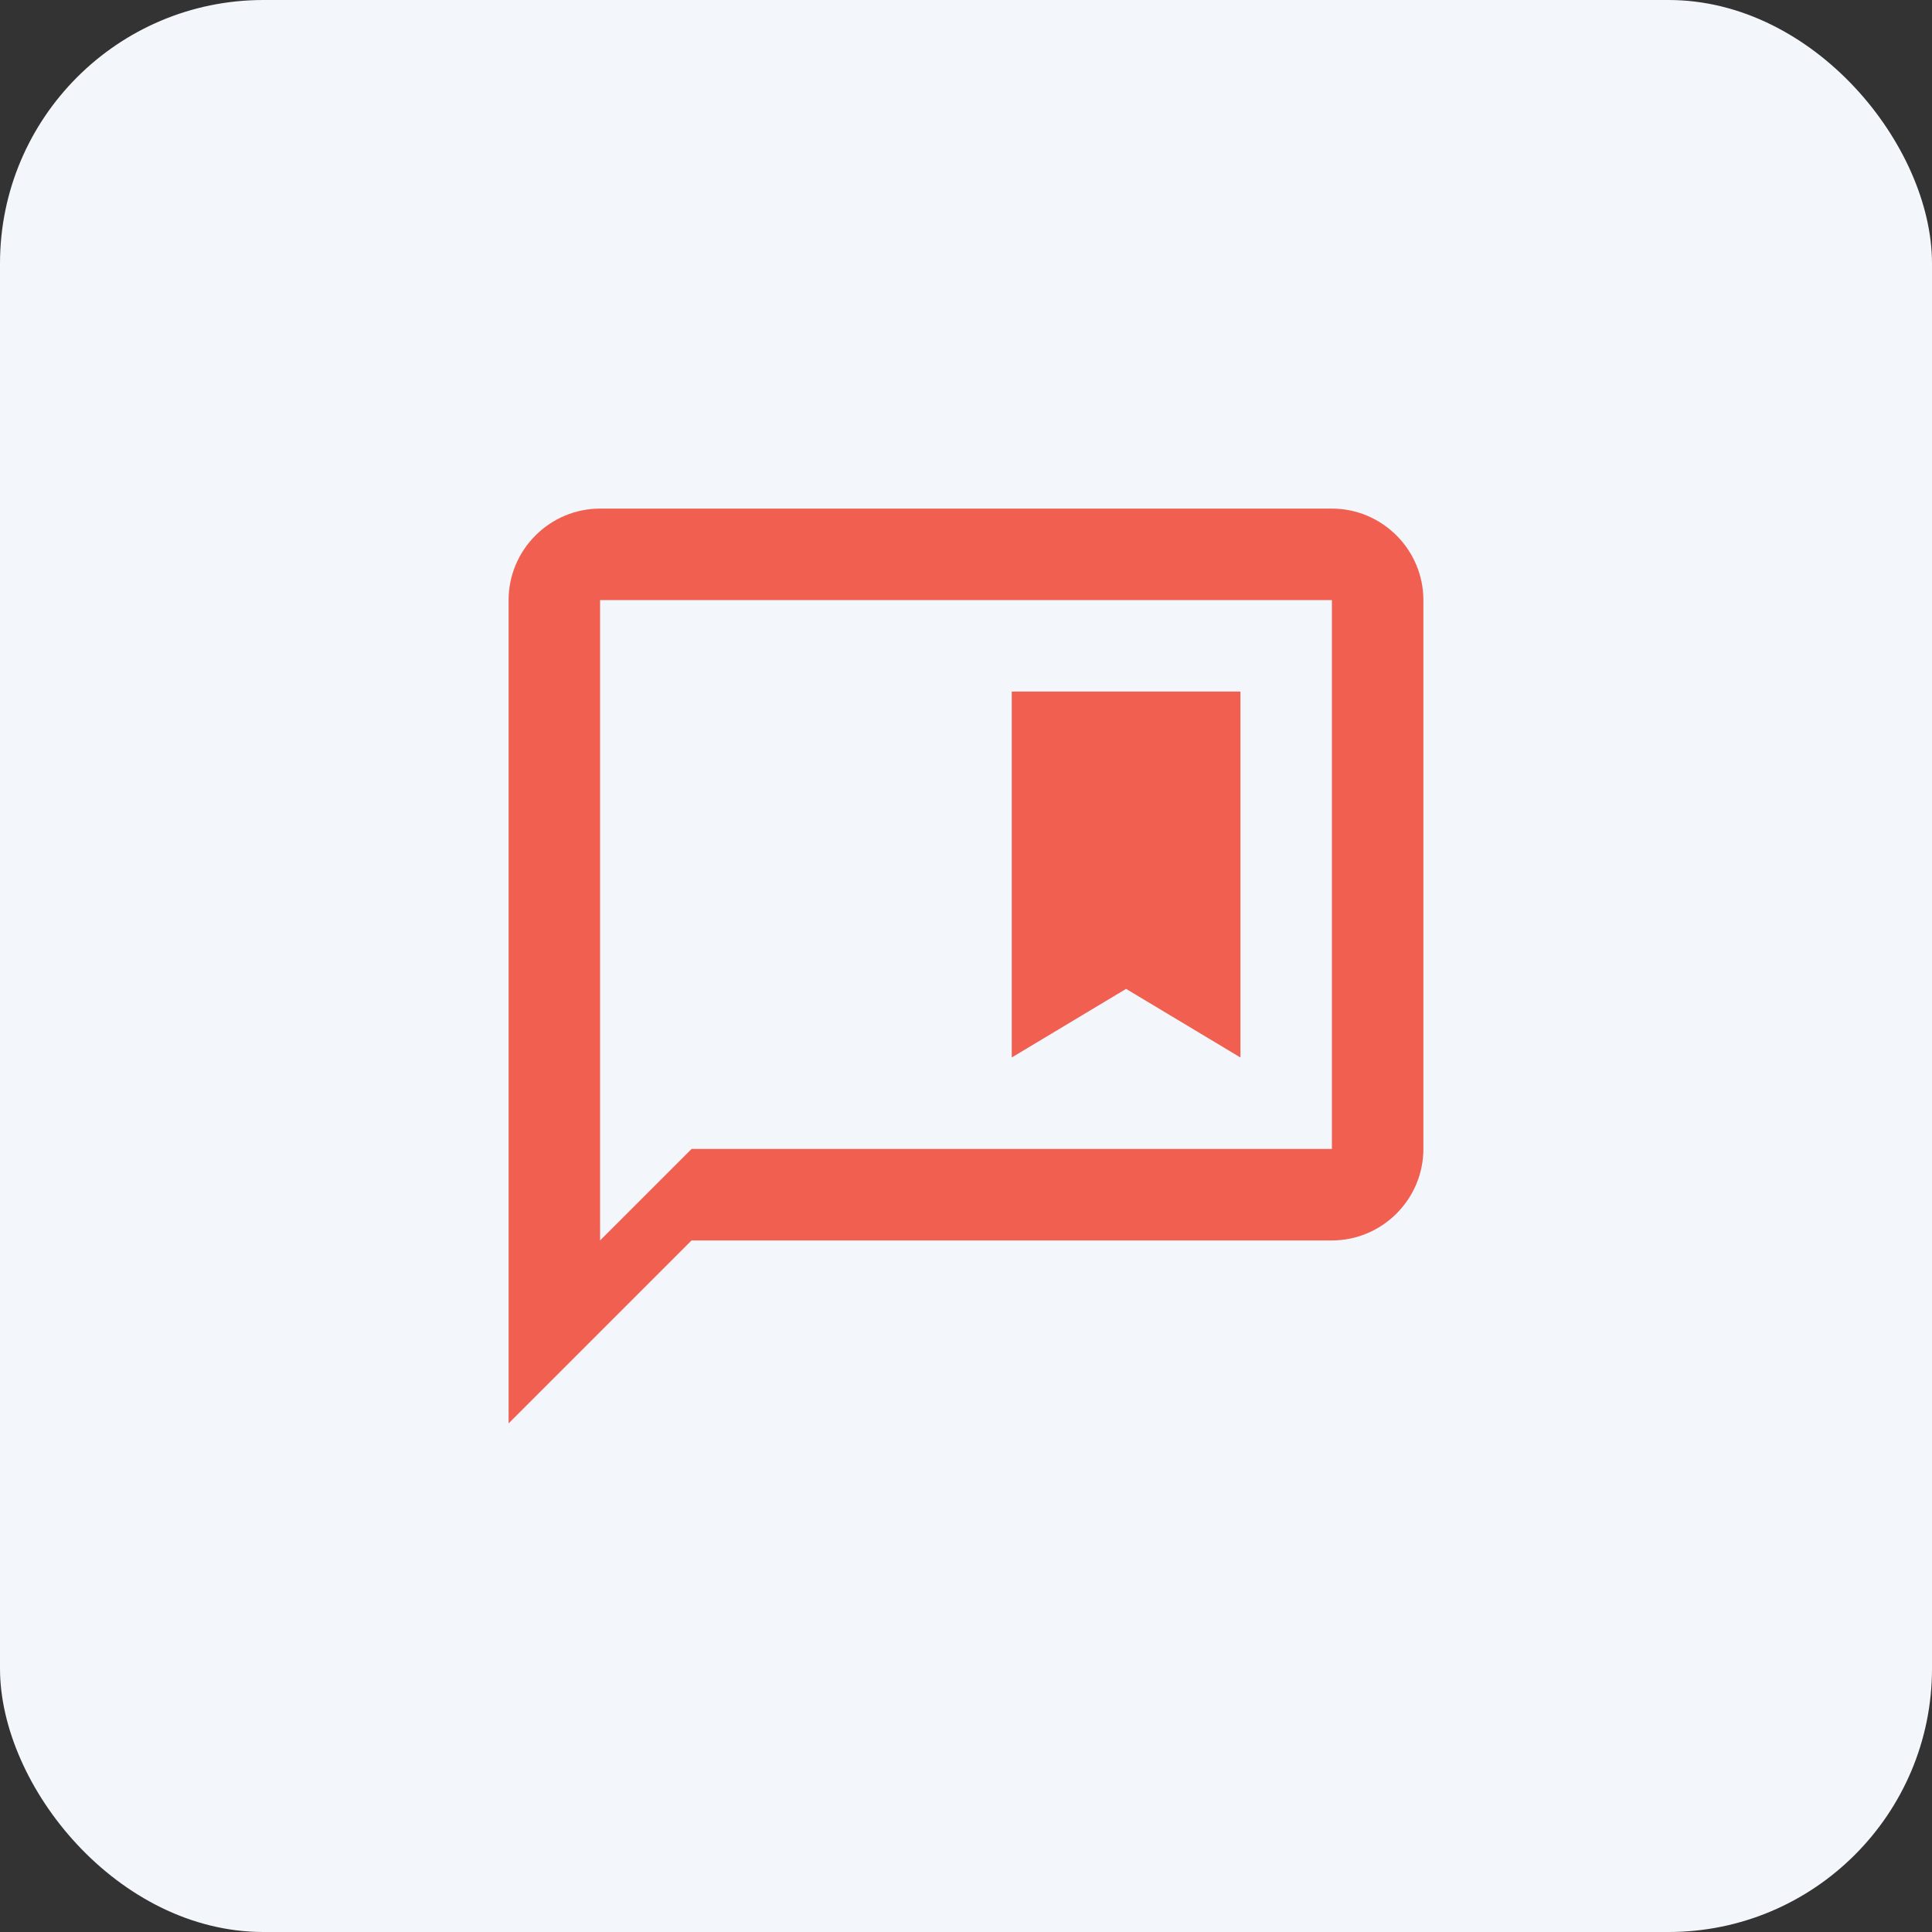
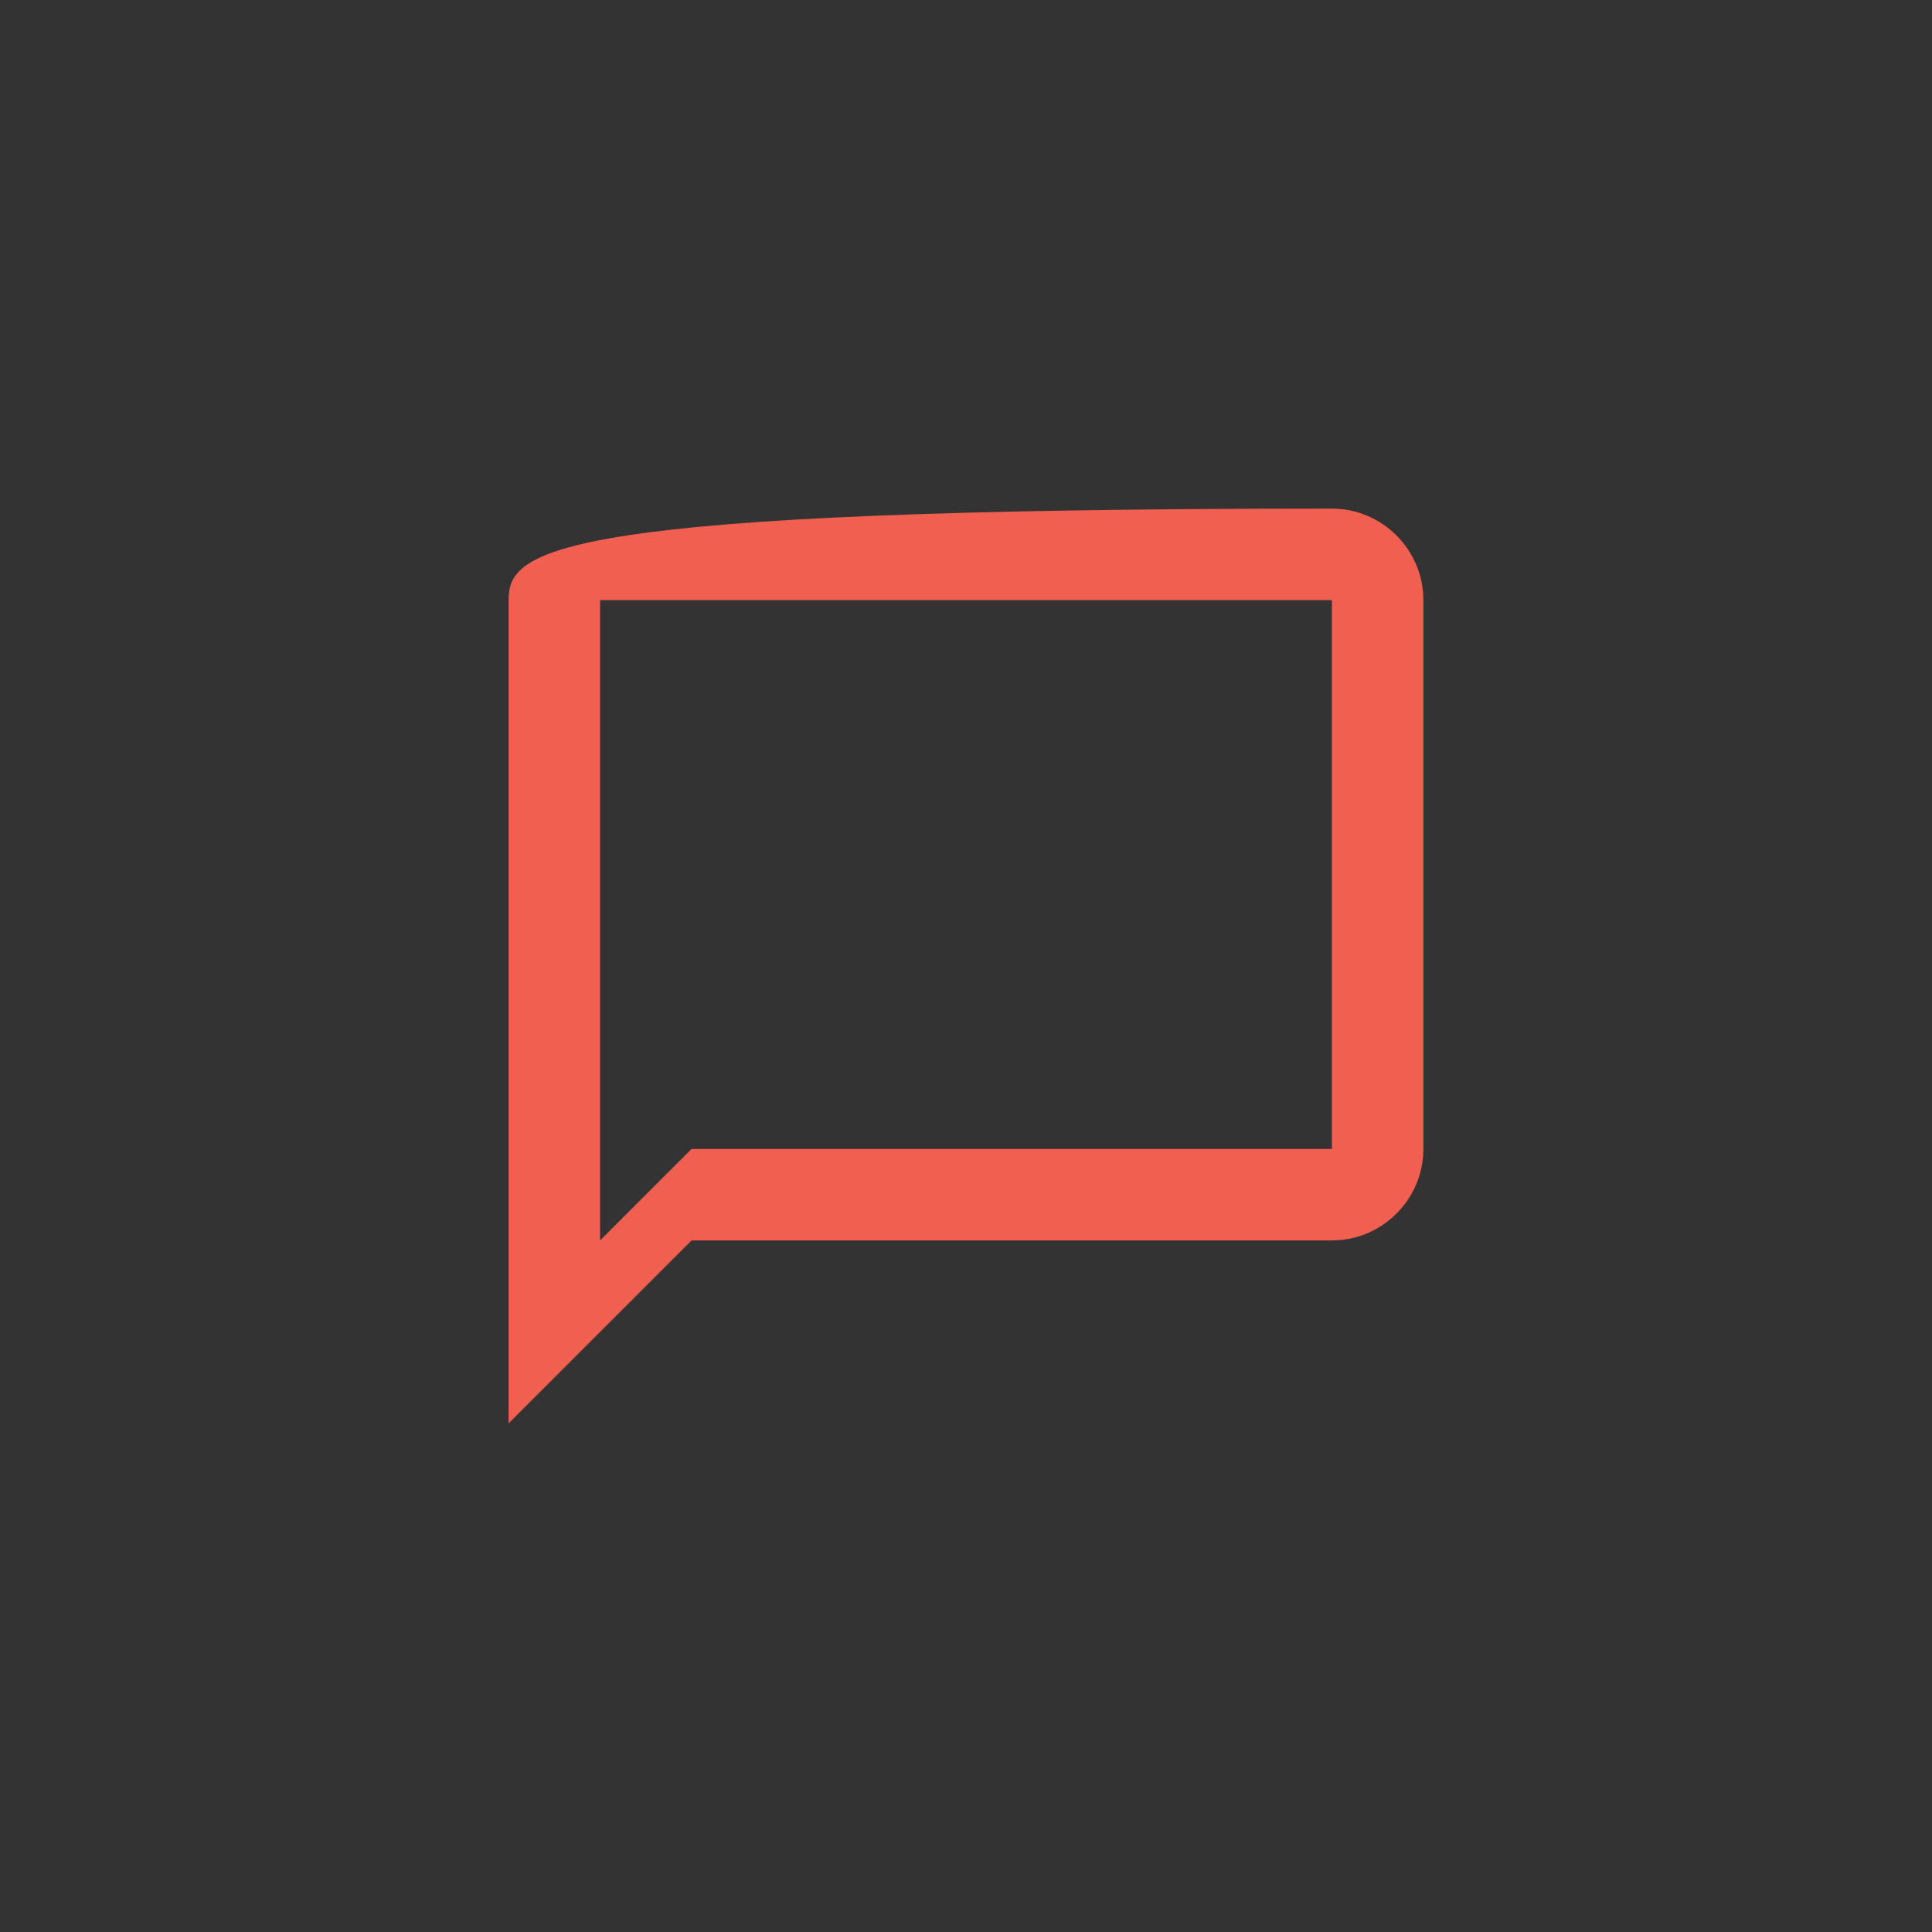
<svg xmlns="http://www.w3.org/2000/svg" width="88" height="88" viewBox="0 0 88 88" fill="none">
  <rect x="0" y="0" width="88" height="88" fill="#333333" stroke="none" />
-   <rect width="88" height="88" rx="12" fill="#F3F6FA" />
-   <path d="M56.5 48.167V31.5H46.084V48.167L51.292 45.042L56.5 48.167Z" fill="#F05F50" />
-   <path d="M60.666 23.166H27.333C25.041 23.166 23.166 25.041 23.166 27.333V64.833L31.5 56.5H60.666C62.958 56.5 64.833 54.625 64.833 52.333V27.333C64.833 25.041 62.958 23.166 60.666 23.166ZM60.666 52.333H31.5L27.333 56.5V27.333H60.666V52.333Z" fill="#F05F50" />
+   <path d="M60.666 23.166C25.041 23.166 23.166 25.041 23.166 27.333V64.833L31.5 56.5H60.666C62.958 56.5 64.833 54.625 64.833 52.333V27.333C64.833 25.041 62.958 23.166 60.666 23.166ZM60.666 52.333H31.5L27.333 56.5V27.333H60.666V52.333Z" fill="#F05F50" />
</svg>